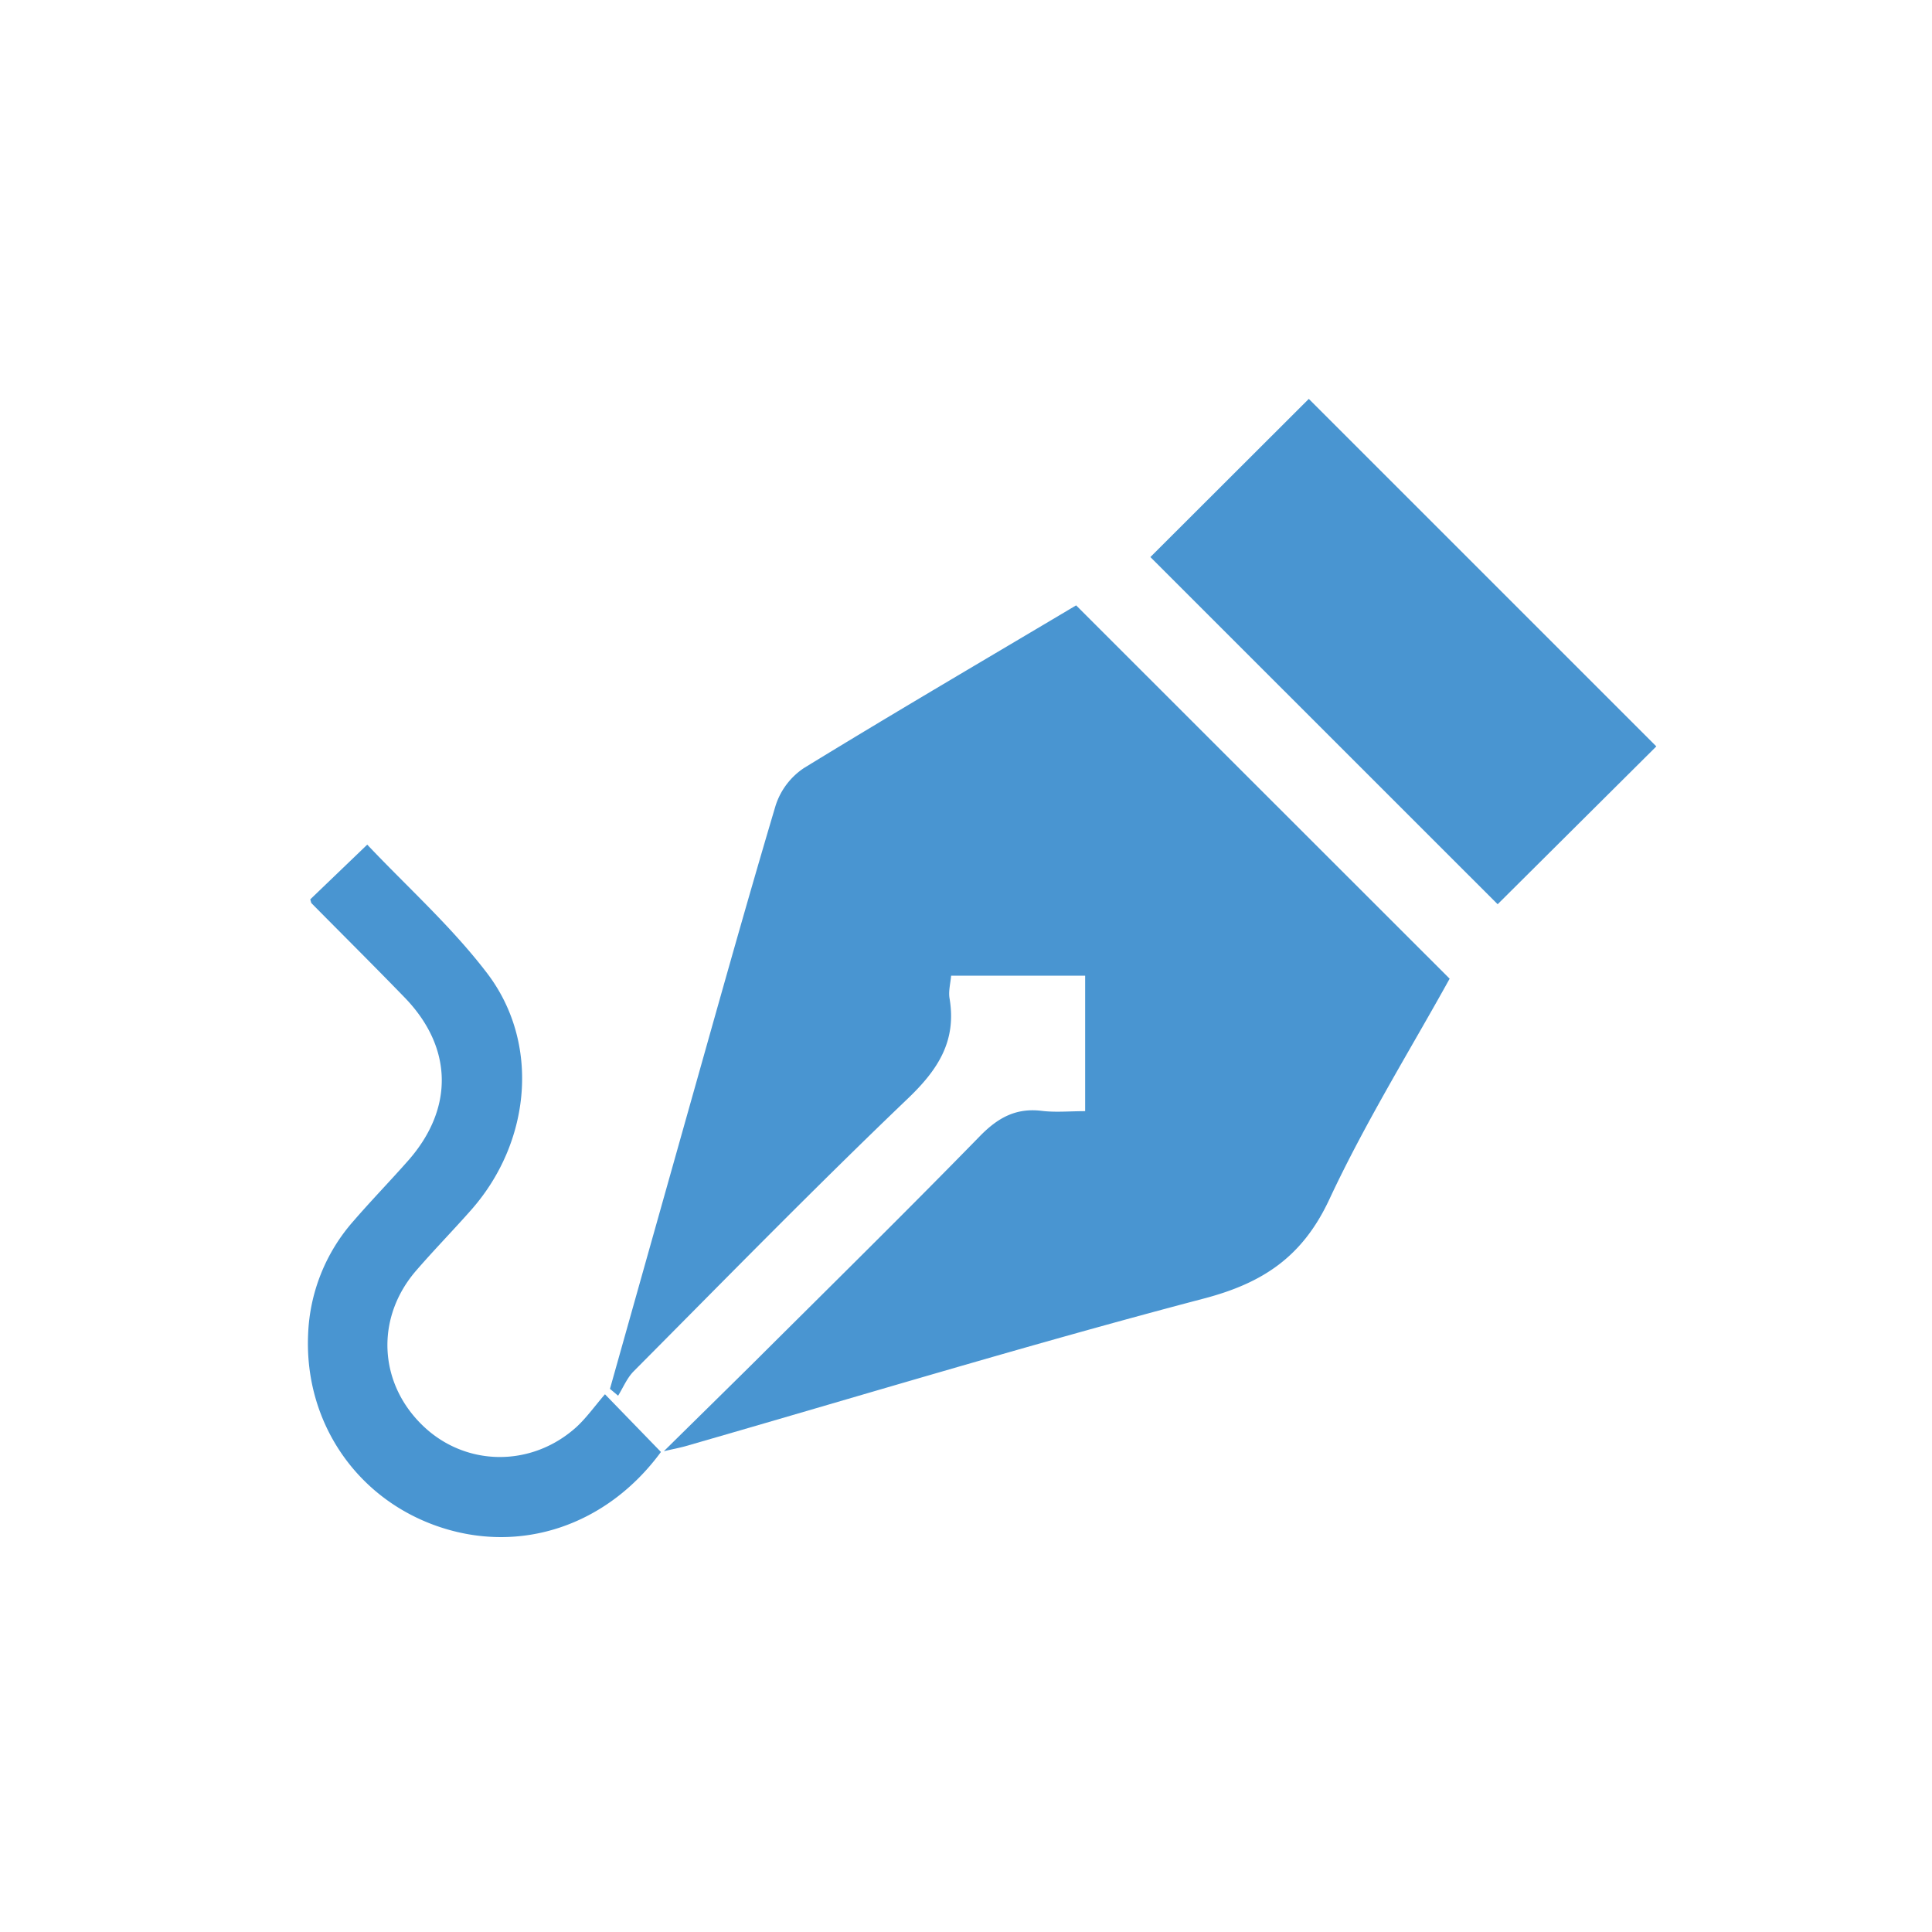
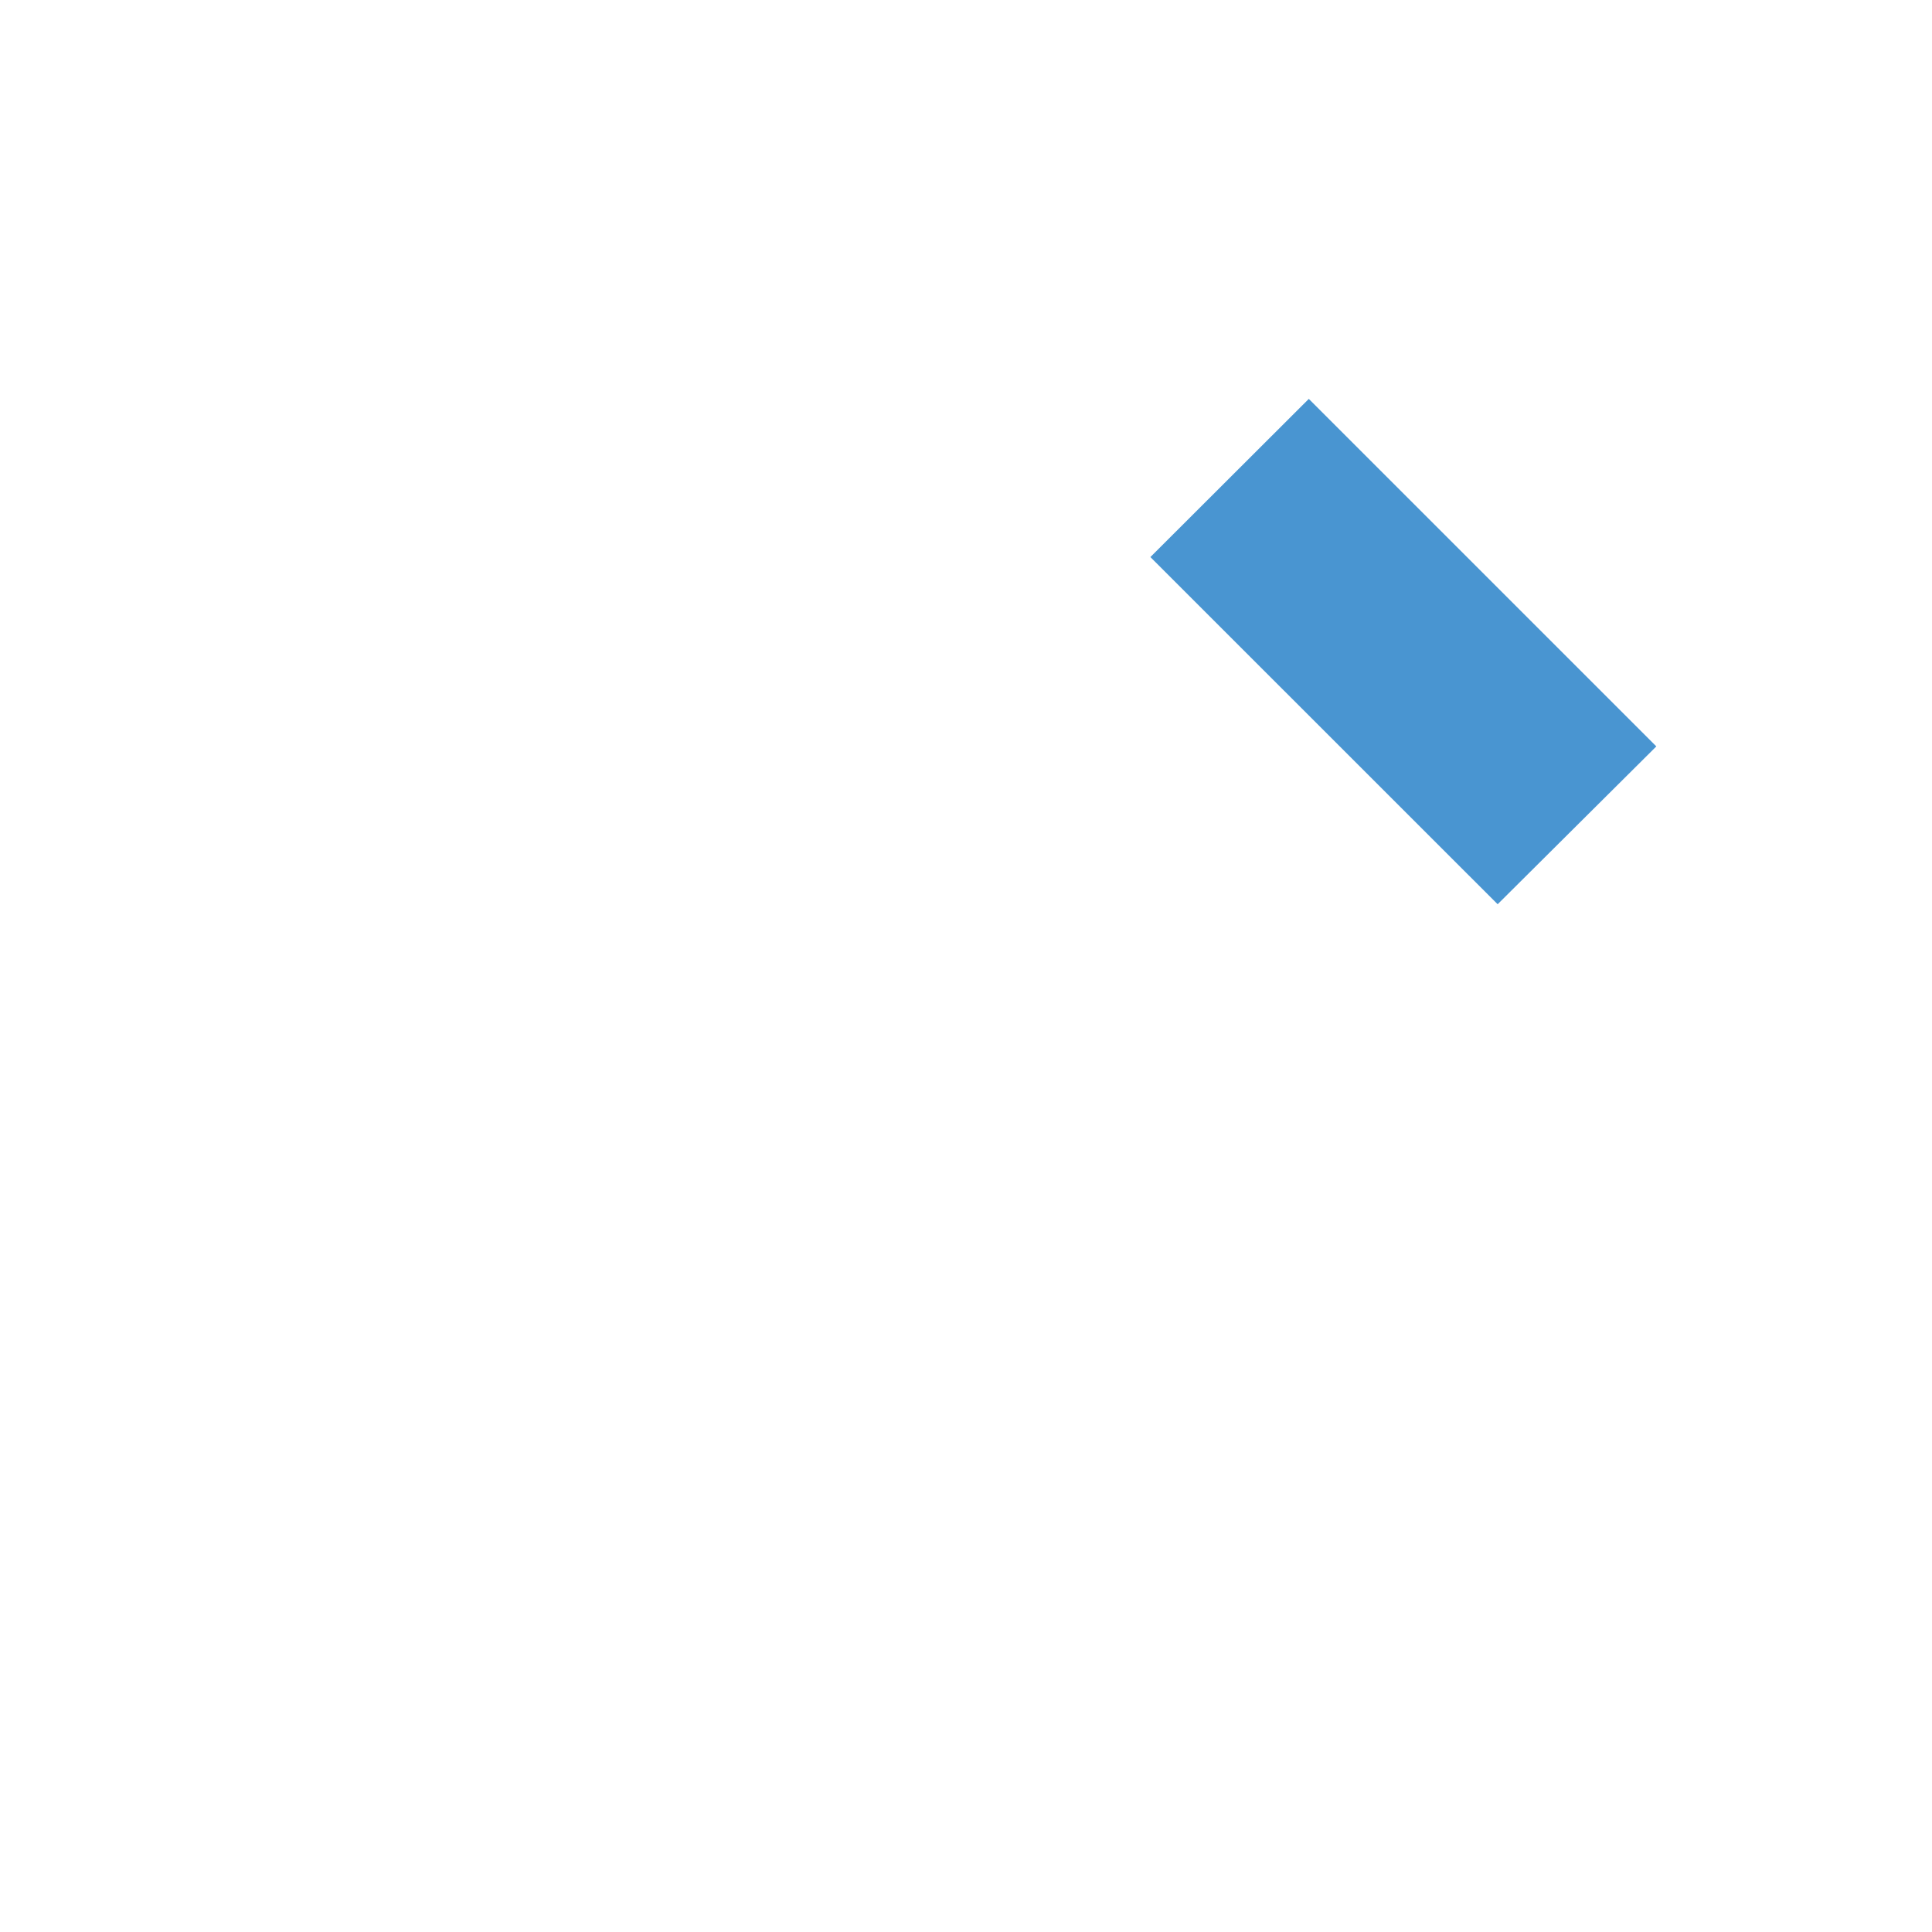
<svg xmlns="http://www.w3.org/2000/svg" id="Слой_1" data-name="Слой 1" width="600" height="600" viewBox="0 0 600 600">
  <defs>
    <style> .cls-1 { fill: #4995d1; } </style>
  </defs>
  <title>Иконки МК</title>
  <g>
-     <path class="cls-1" d="M189.43,431.32q11.63-41.32,23.28-82.67c9.29-32.86,18.43-65.77,28.17-98.5a22.14,22.14,0,0,1,8.78-11.62c28.21-17.3,56.78-34,84.54-50.53,38.6,38.59,76.93,76.9,116,115.94C438,326,424,348.55,412.84,372.47c-8.29,17.77-20.54,26-39.15,30.85-53.9,14.17-107.25,30.4-160.82,45.81-1.47.42-3,.7-6.71,1.56,10.5-10.37,19.49-19.17,28.4-28,23.3-23.21,46.74-46.28,69.71-69.81,5.61-5.75,11.22-8.88,19.27-7.89,4.27.52,8.65.09,13.46.09V303H295.38c-.2,2.39-.87,4.81-.49,7.05,2.23,13.21-3.54,22.14-13,31.16C253,368.85,225,397.49,196.8,425.86c-2.06,2.08-3.25,5-4.84,7.59Z" />
    <path class="cls-1" d="M465.11,280.82,357.26,173l49.2-49.12L514.39,231.8Z" />
-     <path class="cls-1" d="M187.88,433l17.38,17.92c-16.78,22.89-43.65,31.91-69.21,23.13-25.31-8.7-41.5-32.34-40.37-59.49a56.32,56.32,0,0,1,13.95-35.19c5.55-6.43,11.48-12.53,17.1-18.9,14.32-16.22,13.94-35.22-1.09-50.71-9.53-9.83-19.25-19.49-28.88-29.23-.16-.16-.17-.48-.41-1.22l17.7-17c12.39,13.12,26.19,25.46,37.22,39.92,16.56,21.71,13.65,52.43-4.89,73.47-5.62,6.37-11.56,12.45-17.12,18.87-12.67,14.63-11.77,34.83,2,48.13,13.18,12.77,33.64,13.12,47.64.58C182.1,440.37,184.67,436.71,187.88,433Z" />
  </g>
</svg>